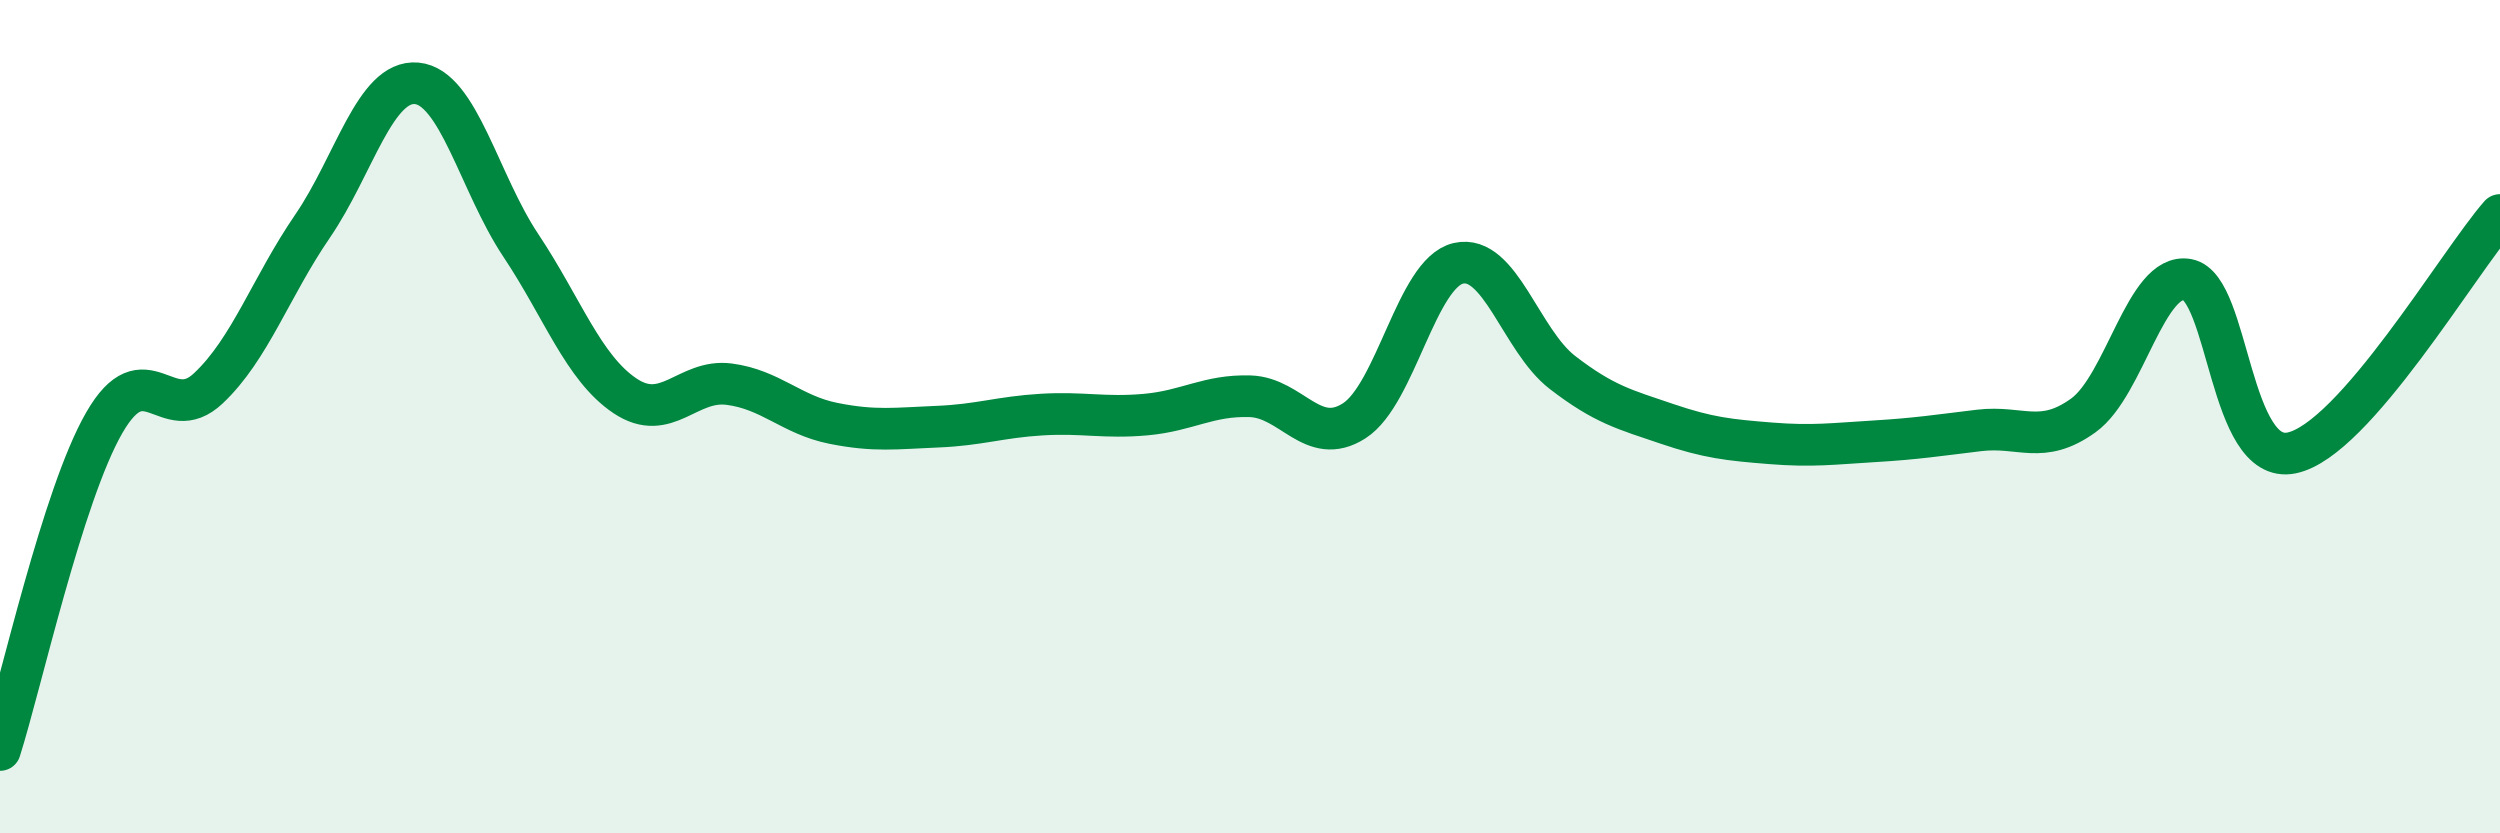
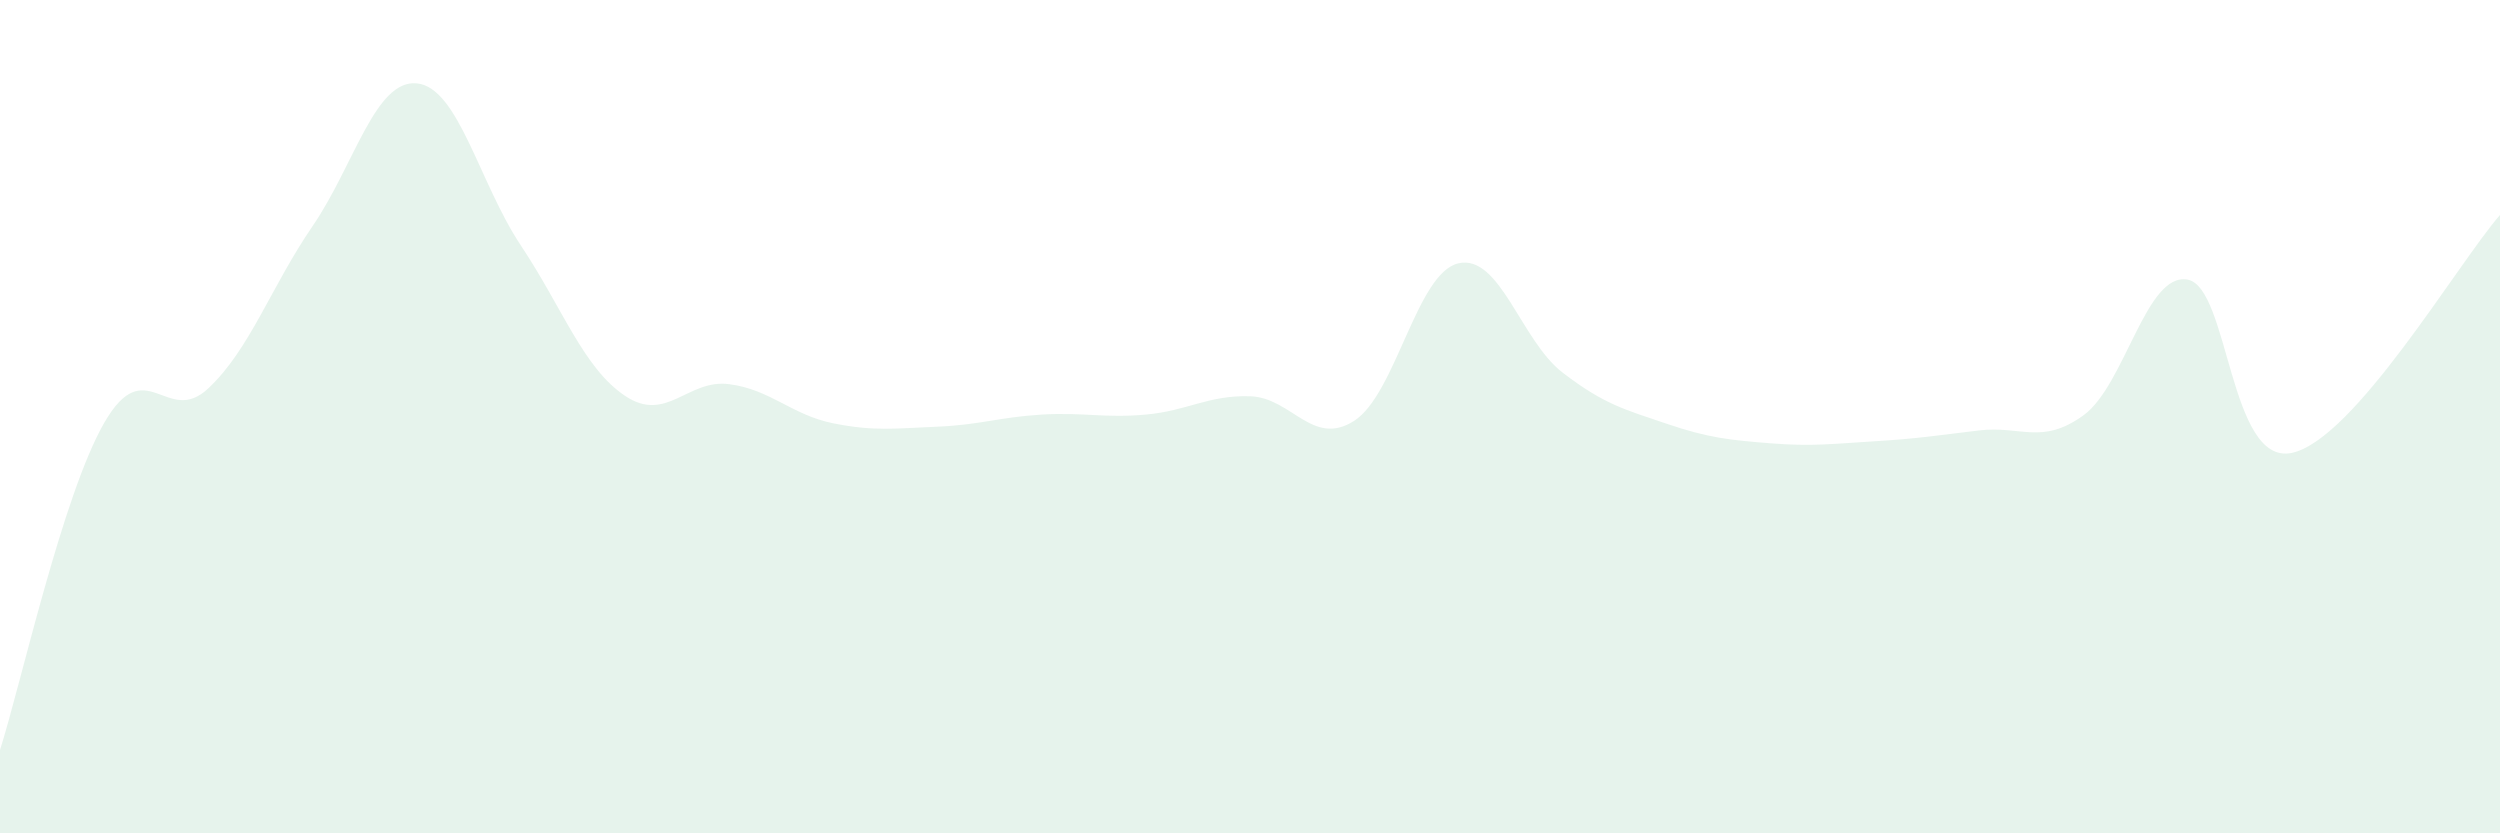
<svg xmlns="http://www.w3.org/2000/svg" width="60" height="20" viewBox="0 0 60 20">
  <path d="M 0,18 C 0.5,16.43 1.5,11.89 2.5,10.15 C 3.5,8.41 4,10.26 5,9.32 C 6,8.38 6.5,6.89 7.5,5.43 C 8.5,3.97 9,1.91 10,2 C 11,2.09 11.5,4.39 12.5,5.89 C 13.5,7.39 14,8.83 15,9.5 C 16,10.17 16.5,9.09 17.5,9.22 C 18.5,9.35 19,9.96 20,10.16 C 21,10.36 21.5,10.28 22.5,10.24 C 23.5,10.2 24,10.01 25,9.95 C 26,9.89 26.5,10.04 27.5,9.95 C 28.5,9.86 29,9.48 30,9.51 C 31,9.54 31.5,10.74 32.5,10.1 C 33.5,9.46 34,6.55 35,6.32 C 36,6.09 36.5,8.17 37.5,8.94 C 38.5,9.71 39,9.83 40,10.17 C 41,10.51 41.5,10.56 42.5,10.64 C 43.5,10.72 44,10.65 45,10.59 C 46,10.53 46.5,10.45 47.5,10.33 C 48.5,10.21 49,10.69 50,9.97 C 51,9.25 51.5,6.53 52.5,6.71 C 53.5,6.89 53.5,11.18 55,10.87 C 56.5,10.56 59,6.3 60,5.16L60 20L0 20Z" fill="#008740" opacity="0.1" stroke-linecap="round" stroke-linejoin="round" />
-   <path d="M 0,18 C 0.5,16.43 1.5,11.89 2.5,10.15 C 3.5,8.41 4,10.26 5,9.32 C 6,8.38 6.5,6.89 7.5,5.43 C 8.5,3.97 9,1.91 10,2 C 11,2.09 11.5,4.39 12.5,5.89 C 13.5,7.39 14,8.83 15,9.5 C 16,10.17 16.5,9.09 17.5,9.22 C 18.5,9.35 19,9.96 20,10.16 C 21,10.36 21.5,10.28 22.5,10.24 C 23.5,10.2 24,10.01 25,9.95 C 26,9.89 26.5,10.04 27.5,9.95 C 28.5,9.86 29,9.48 30,9.51 C 31,9.54 31.5,10.74 32.5,10.1 C 33.5,9.46 34,6.55 35,6.32 C 36,6.09 36.5,8.17 37.5,8.94 C 38.5,9.71 39,9.83 40,10.17 C 41,10.51 41.5,10.56 42.5,10.64 C 43.5,10.72 44,10.65 45,10.59 C 46,10.53 46.5,10.45 47.5,10.33 C 48.5,10.21 49,10.69 50,9.97 C 51,9.25 51.5,6.53 52.5,6.71 C 53.5,6.89 53.5,11.18 55,10.87 C 56.5,10.56 59,6.3 60,5.16" stroke="#008740" stroke-width="1" fill="none" stroke-linecap="round" stroke-linejoin="round" />
</svg>